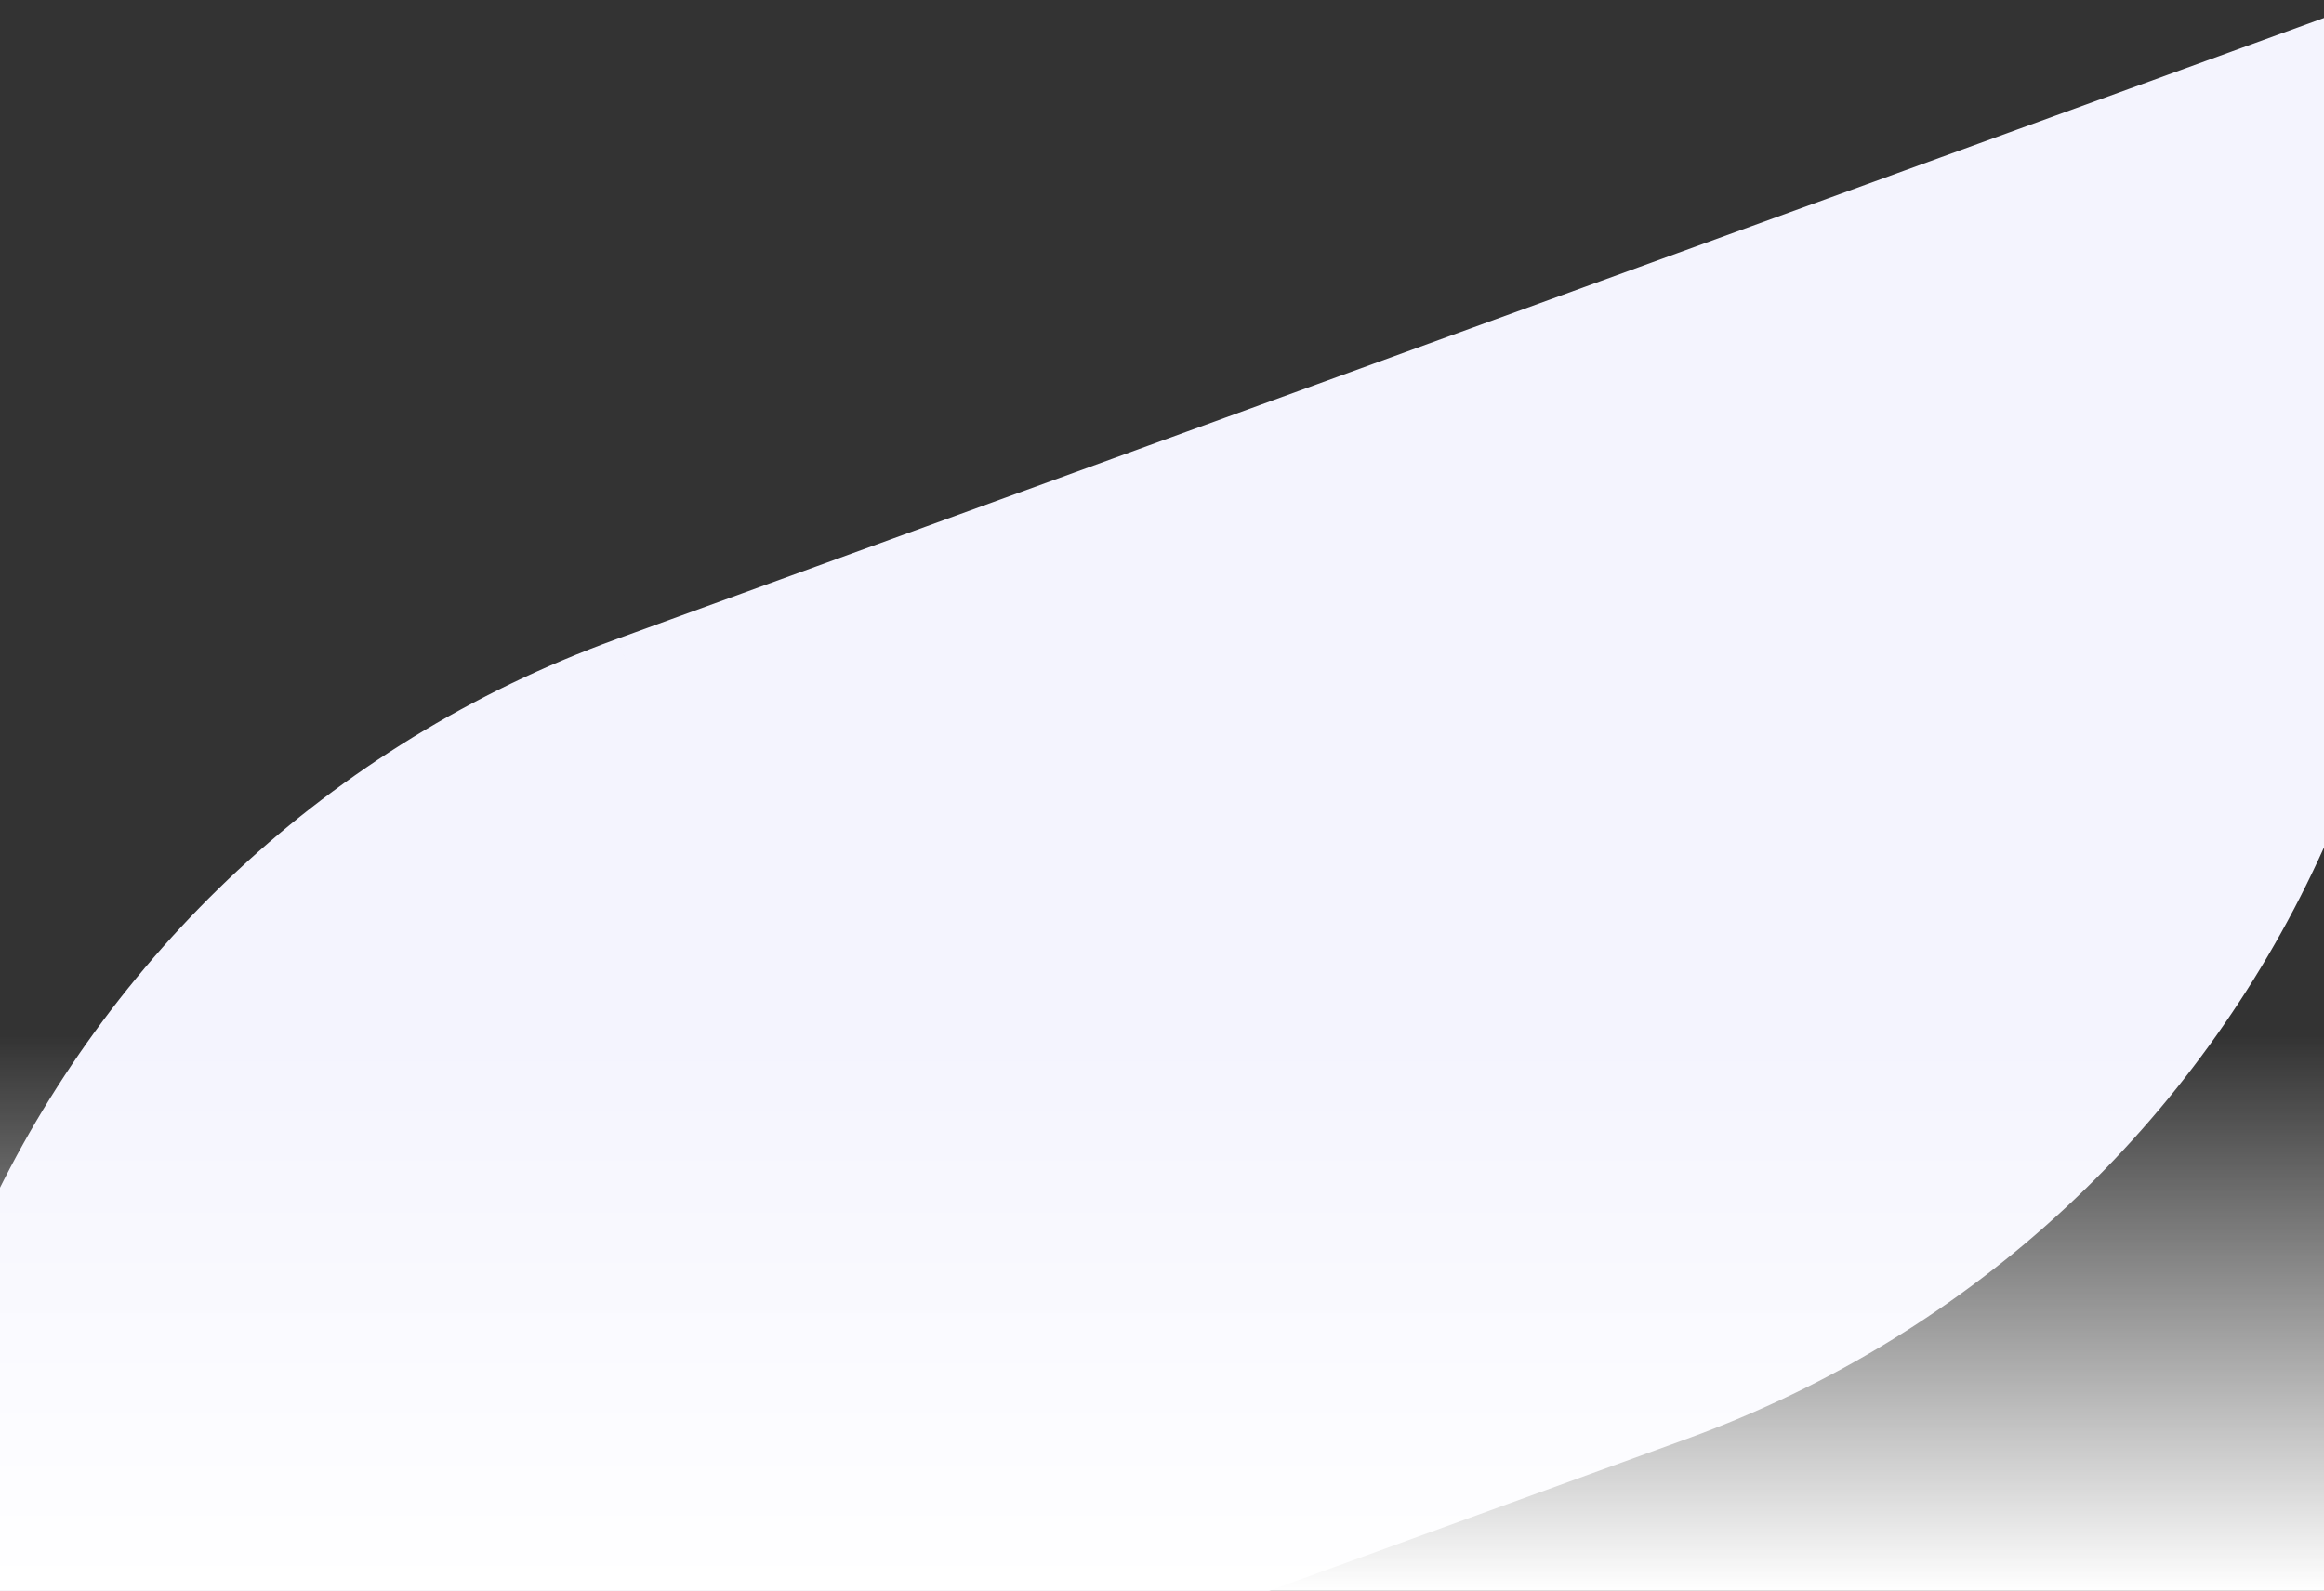
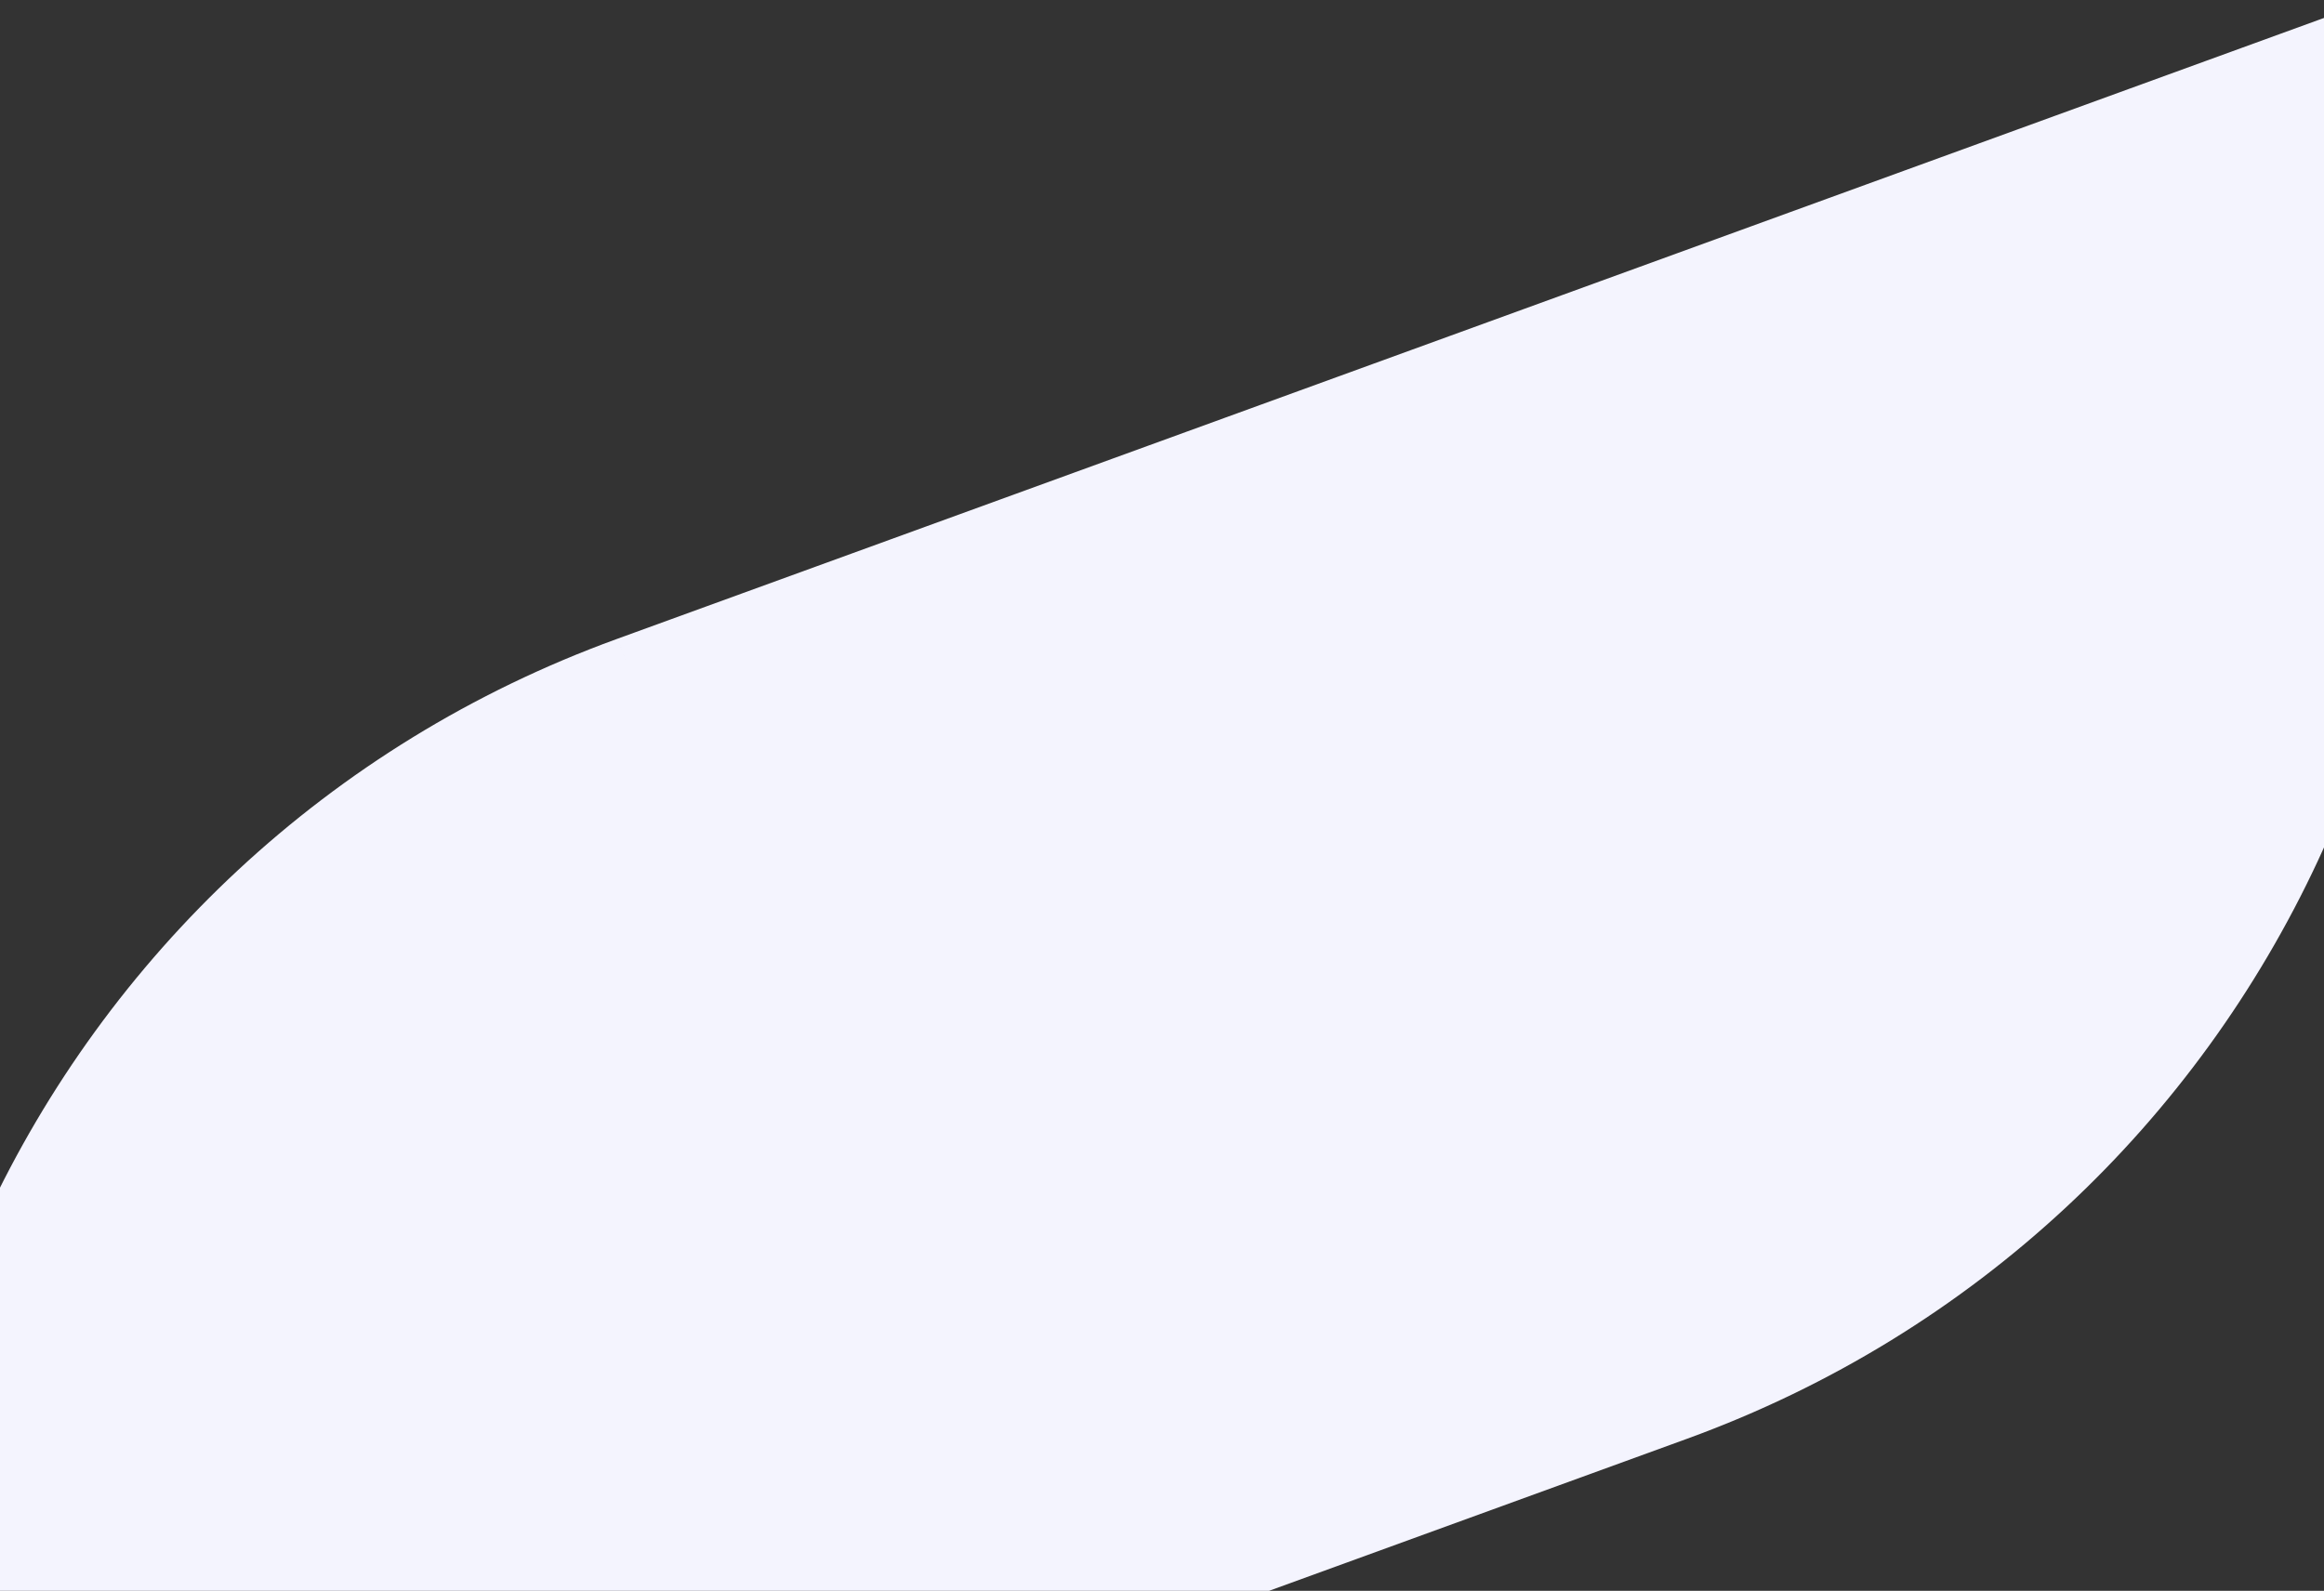
<svg xmlns="http://www.w3.org/2000/svg" width="1440" height="986" viewBox="0 0 1440 986" fill="none">
  <rect x="0" y="0" width="1440" height="986" fill="#333333" stroke="none" />
  <g clip-path="url(#clip0_97_212)">
    <path d="M1459.3 4.098C1590.08 363.564 1404.74 760.971 1045.3 891.766L619.639 1046.66L774.531 1472.32C905.312 1831.78 719.964 2229.19 360.526 2359.99L-31.206 1283.47L619.609 1046.64L619.609 1046.64L-31.207 1283.47L-31.473 1282.74C-96.276 1104.59 -83.442 917.134 -10.256 757.438L-8.53 753.7C66.436 593.27 202.53 461.42 382.056 396.092L382.784 395.828L393.947 426.5L382.786 395.829L1459.3 4.098Z" fill="#F4F4FE" />
-     <rect y="642" width="1440" height="344" fill="url(#paint0_linear_97_212)" />
  </g>
  <defs>
    <linearGradient id="paint0_linear_97_212" x1="720" y1="642" x2="720" y2="986" gradientUnits="userSpaceOnUse">
      <stop stop-color="white" stop-opacity="0" />
      <stop offset="1" stop-color="white" />
    </linearGradient>
    <clipPath id="clip0_97_212">
      <rect width="1440" height="986" fill="white" />
    </clipPath>
  </defs>
</svg>